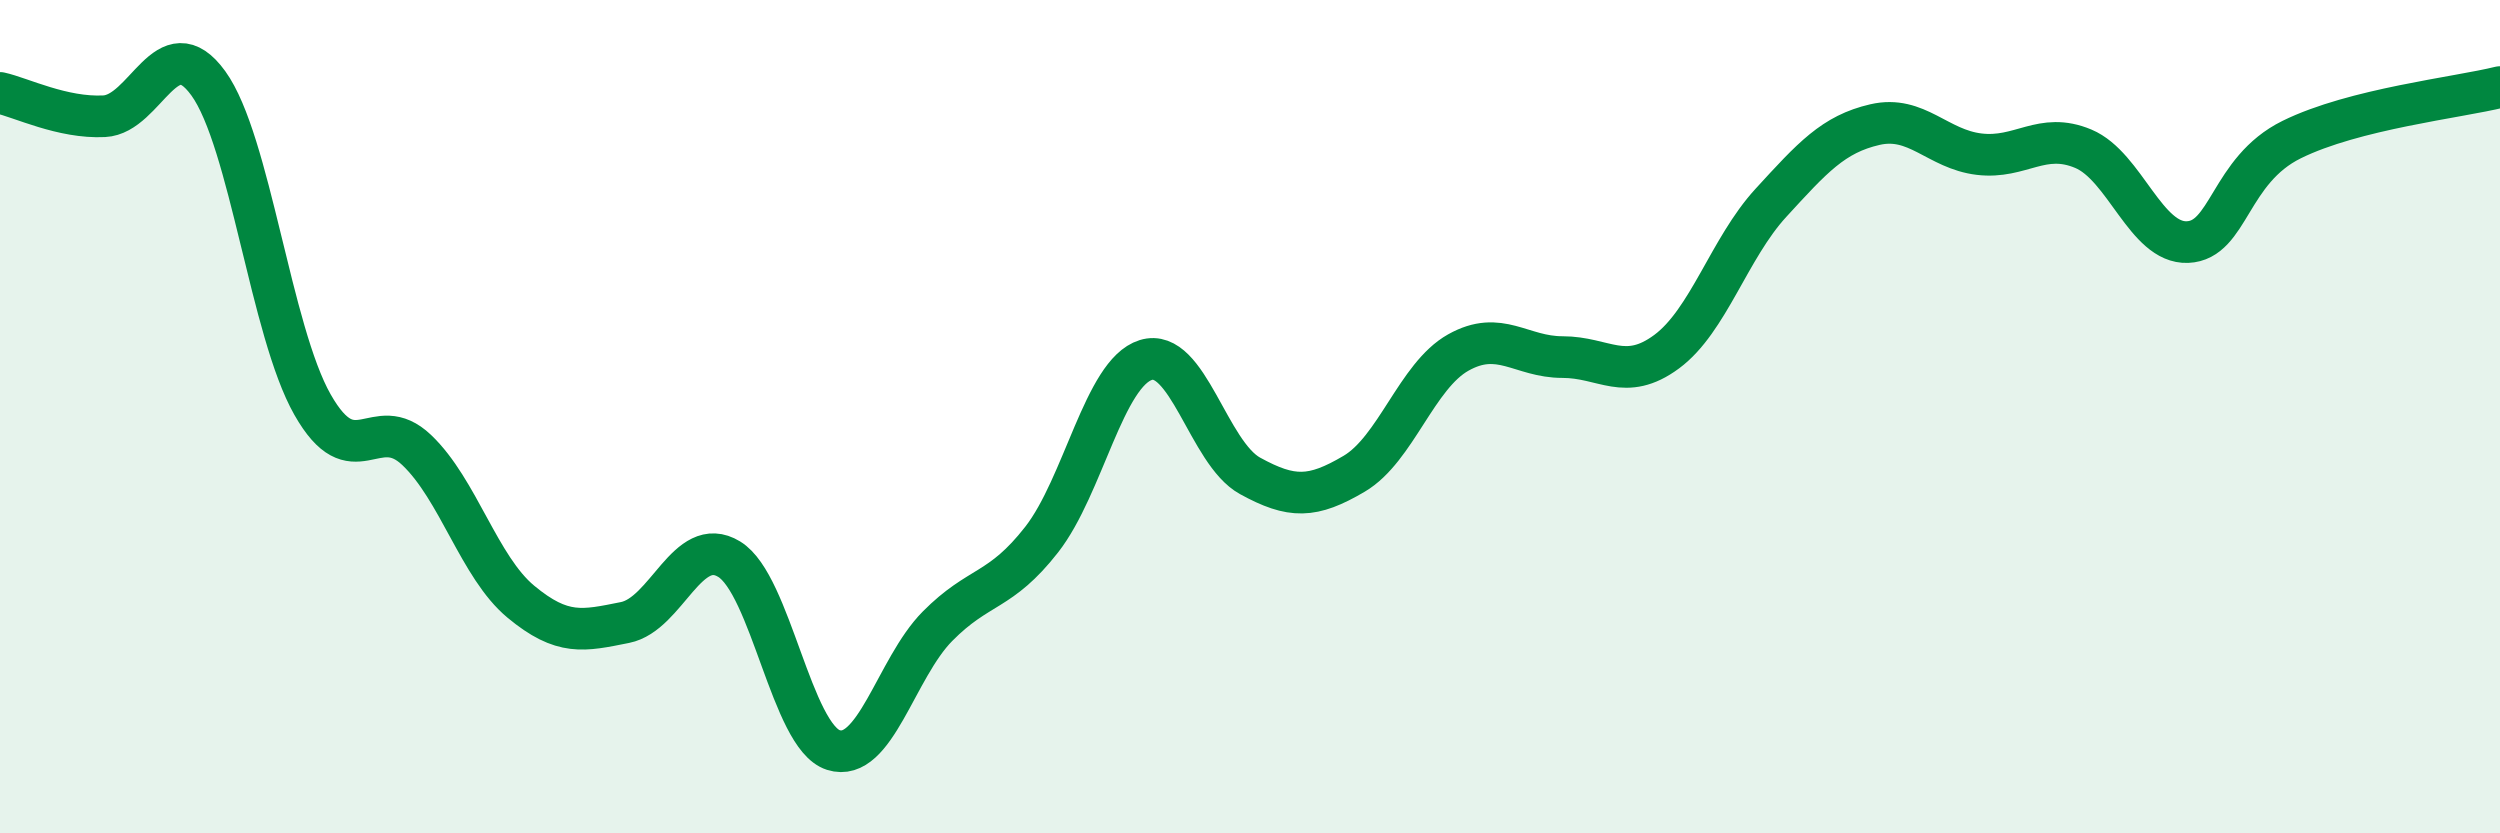
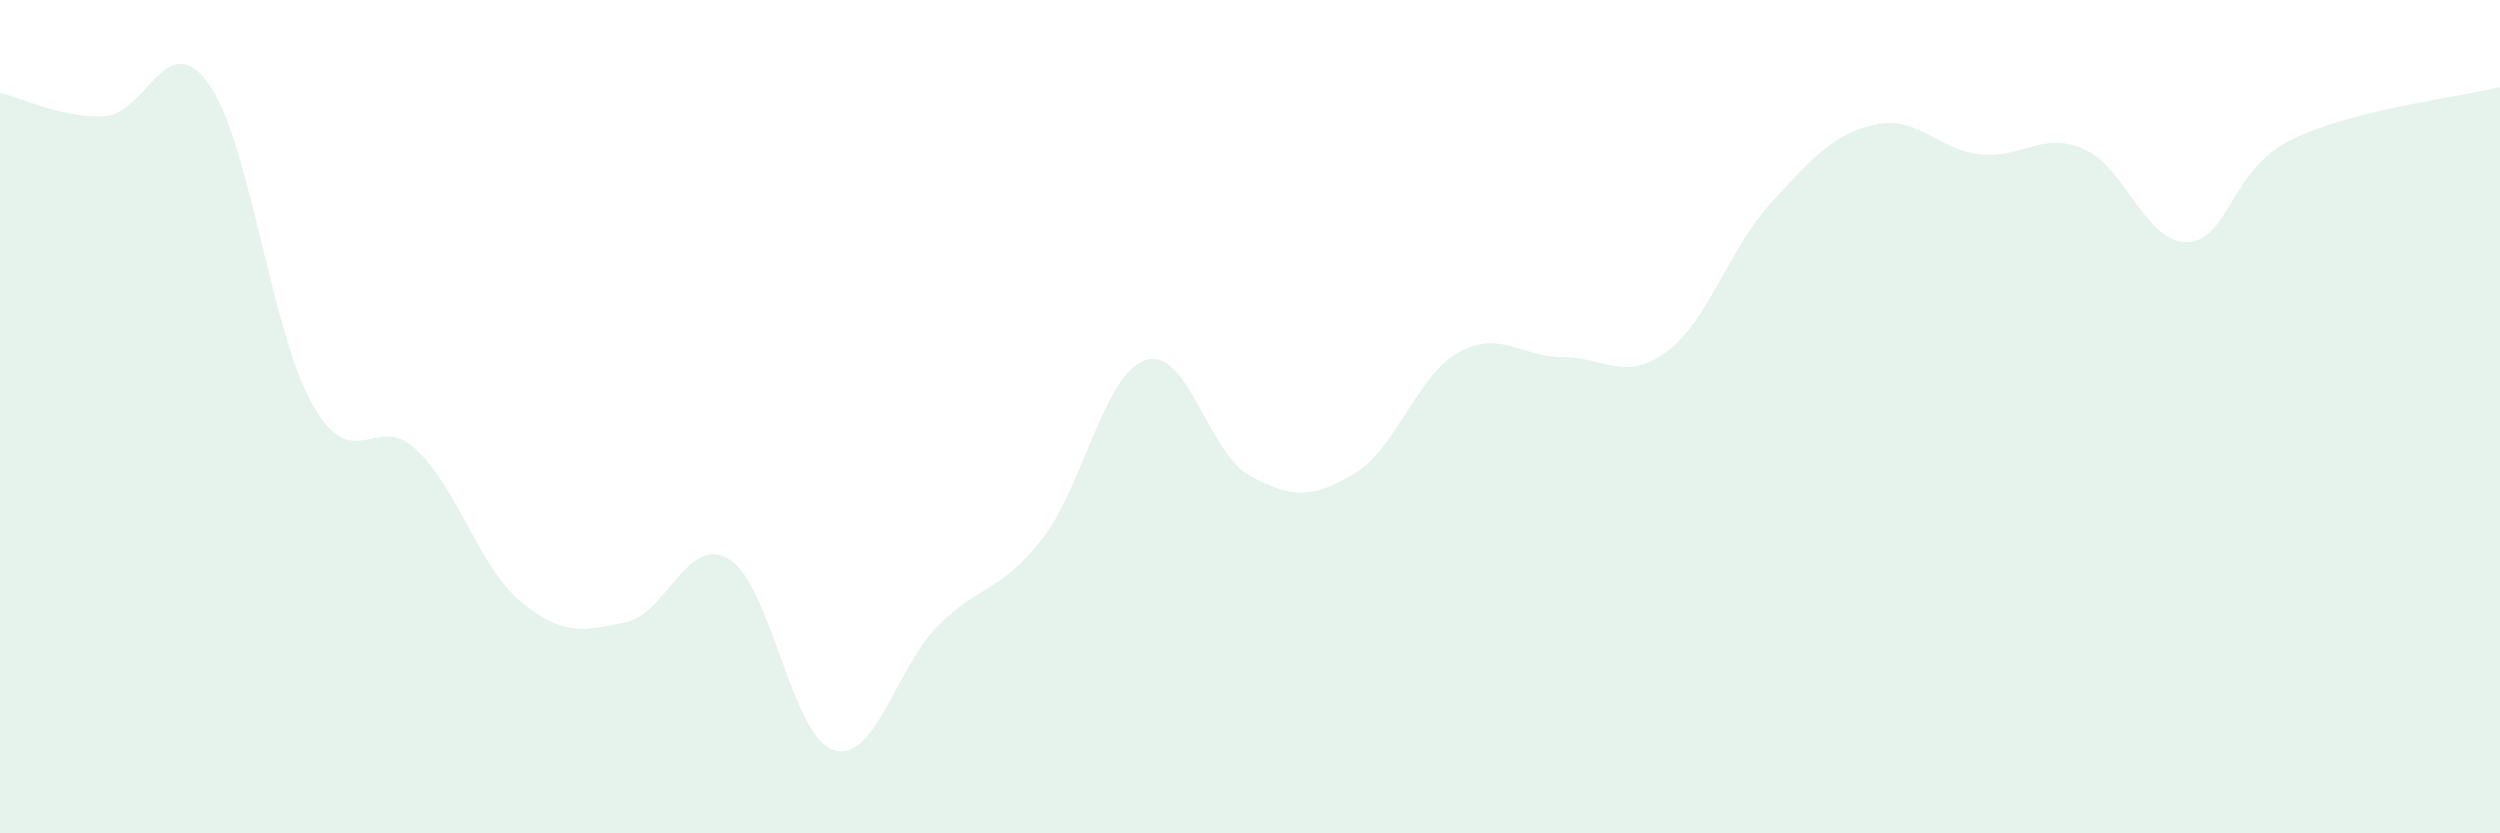
<svg xmlns="http://www.w3.org/2000/svg" width="60" height="20" viewBox="0 0 60 20">
  <path d="M 0,2.23 C 0.5,2.34 1.5,2.84 2.5,2.79 C 3.5,2.74 4,0.62 5,2 C 6,3.38 6.5,7.95 7.5,9.71 C 8.5,11.47 9,9.85 10,10.8 C 11,11.75 11.5,13.61 12.5,14.44 C 13.5,15.27 14,15.14 15,14.94 C 16,14.74 16.5,12.81 17.5,13.42 C 18.5,14.03 19,17.68 20,18 C 21,18.32 21.5,16.04 22.5,15.03 C 23.5,14.02 24,14.23 25,12.95 C 26,11.67 26.5,8.95 27.5,8.64 C 28.5,8.33 29,10.87 30,11.42 C 31,11.97 31.5,11.96 32.5,11.37 C 33.5,10.78 34,9.02 35,8.46 C 36,7.9 36.5,8.57 37.5,8.57 C 38.5,8.57 39,9.18 40,8.44 C 41,7.7 41.5,5.96 42.5,4.87 C 43.5,3.78 44,3.22 45,2.99 C 46,2.76 46.5,3.58 47.5,3.7 C 48.5,3.82 49,3.15 50,3.57 C 51,3.99 51.5,5.85 52.5,5.81 C 53.5,5.77 53.5,4.09 55,3.35 C 56.5,2.61 59,2.34 60,2.09L60 20L0 20Z" fill="#008740" opacity="0.1" stroke-linecap="round" stroke-linejoin="round" />
-   <path d="M 0,2.23 C 0.5,2.34 1.5,2.84 2.5,2.79 C 3.5,2.74 4,0.62 5,2 C 6,3.38 6.5,7.95 7.5,9.71 C 8.5,11.47 9,9.85 10,10.8 C 11,11.75 11.5,13.61 12.5,14.44 C 13.5,15.27 14,15.14 15,14.94 C 16,14.74 16.5,12.81 17.5,13.42 C 18.5,14.03 19,17.68 20,18 C 21,18.32 21.5,16.04 22.5,15.03 C 23.5,14.02 24,14.23 25,12.95 C 26,11.67 26.5,8.95 27.5,8.64 C 28.5,8.33 29,10.87 30,11.42 C 31,11.97 31.5,11.96 32.5,11.37 C 33.5,10.78 34,9.02 35,8.46 C 36,7.9 36.5,8.57 37.5,8.57 C 38.5,8.57 39,9.18 40,8.44 C 41,7.7 41.5,5.96 42.5,4.87 C 43.5,3.78 44,3.22 45,2.99 C 46,2.76 46.5,3.58 47.5,3.7 C 48.5,3.82 49,3.15 50,3.57 C 51,3.99 51.5,5.85 52.5,5.81 C 53.5,5.77 53.5,4.09 55,3.35 C 56.5,2.61 59,2.34 60,2.09" stroke="#008740" stroke-width="1" fill="none" stroke-linecap="round" stroke-linejoin="round" />
</svg>